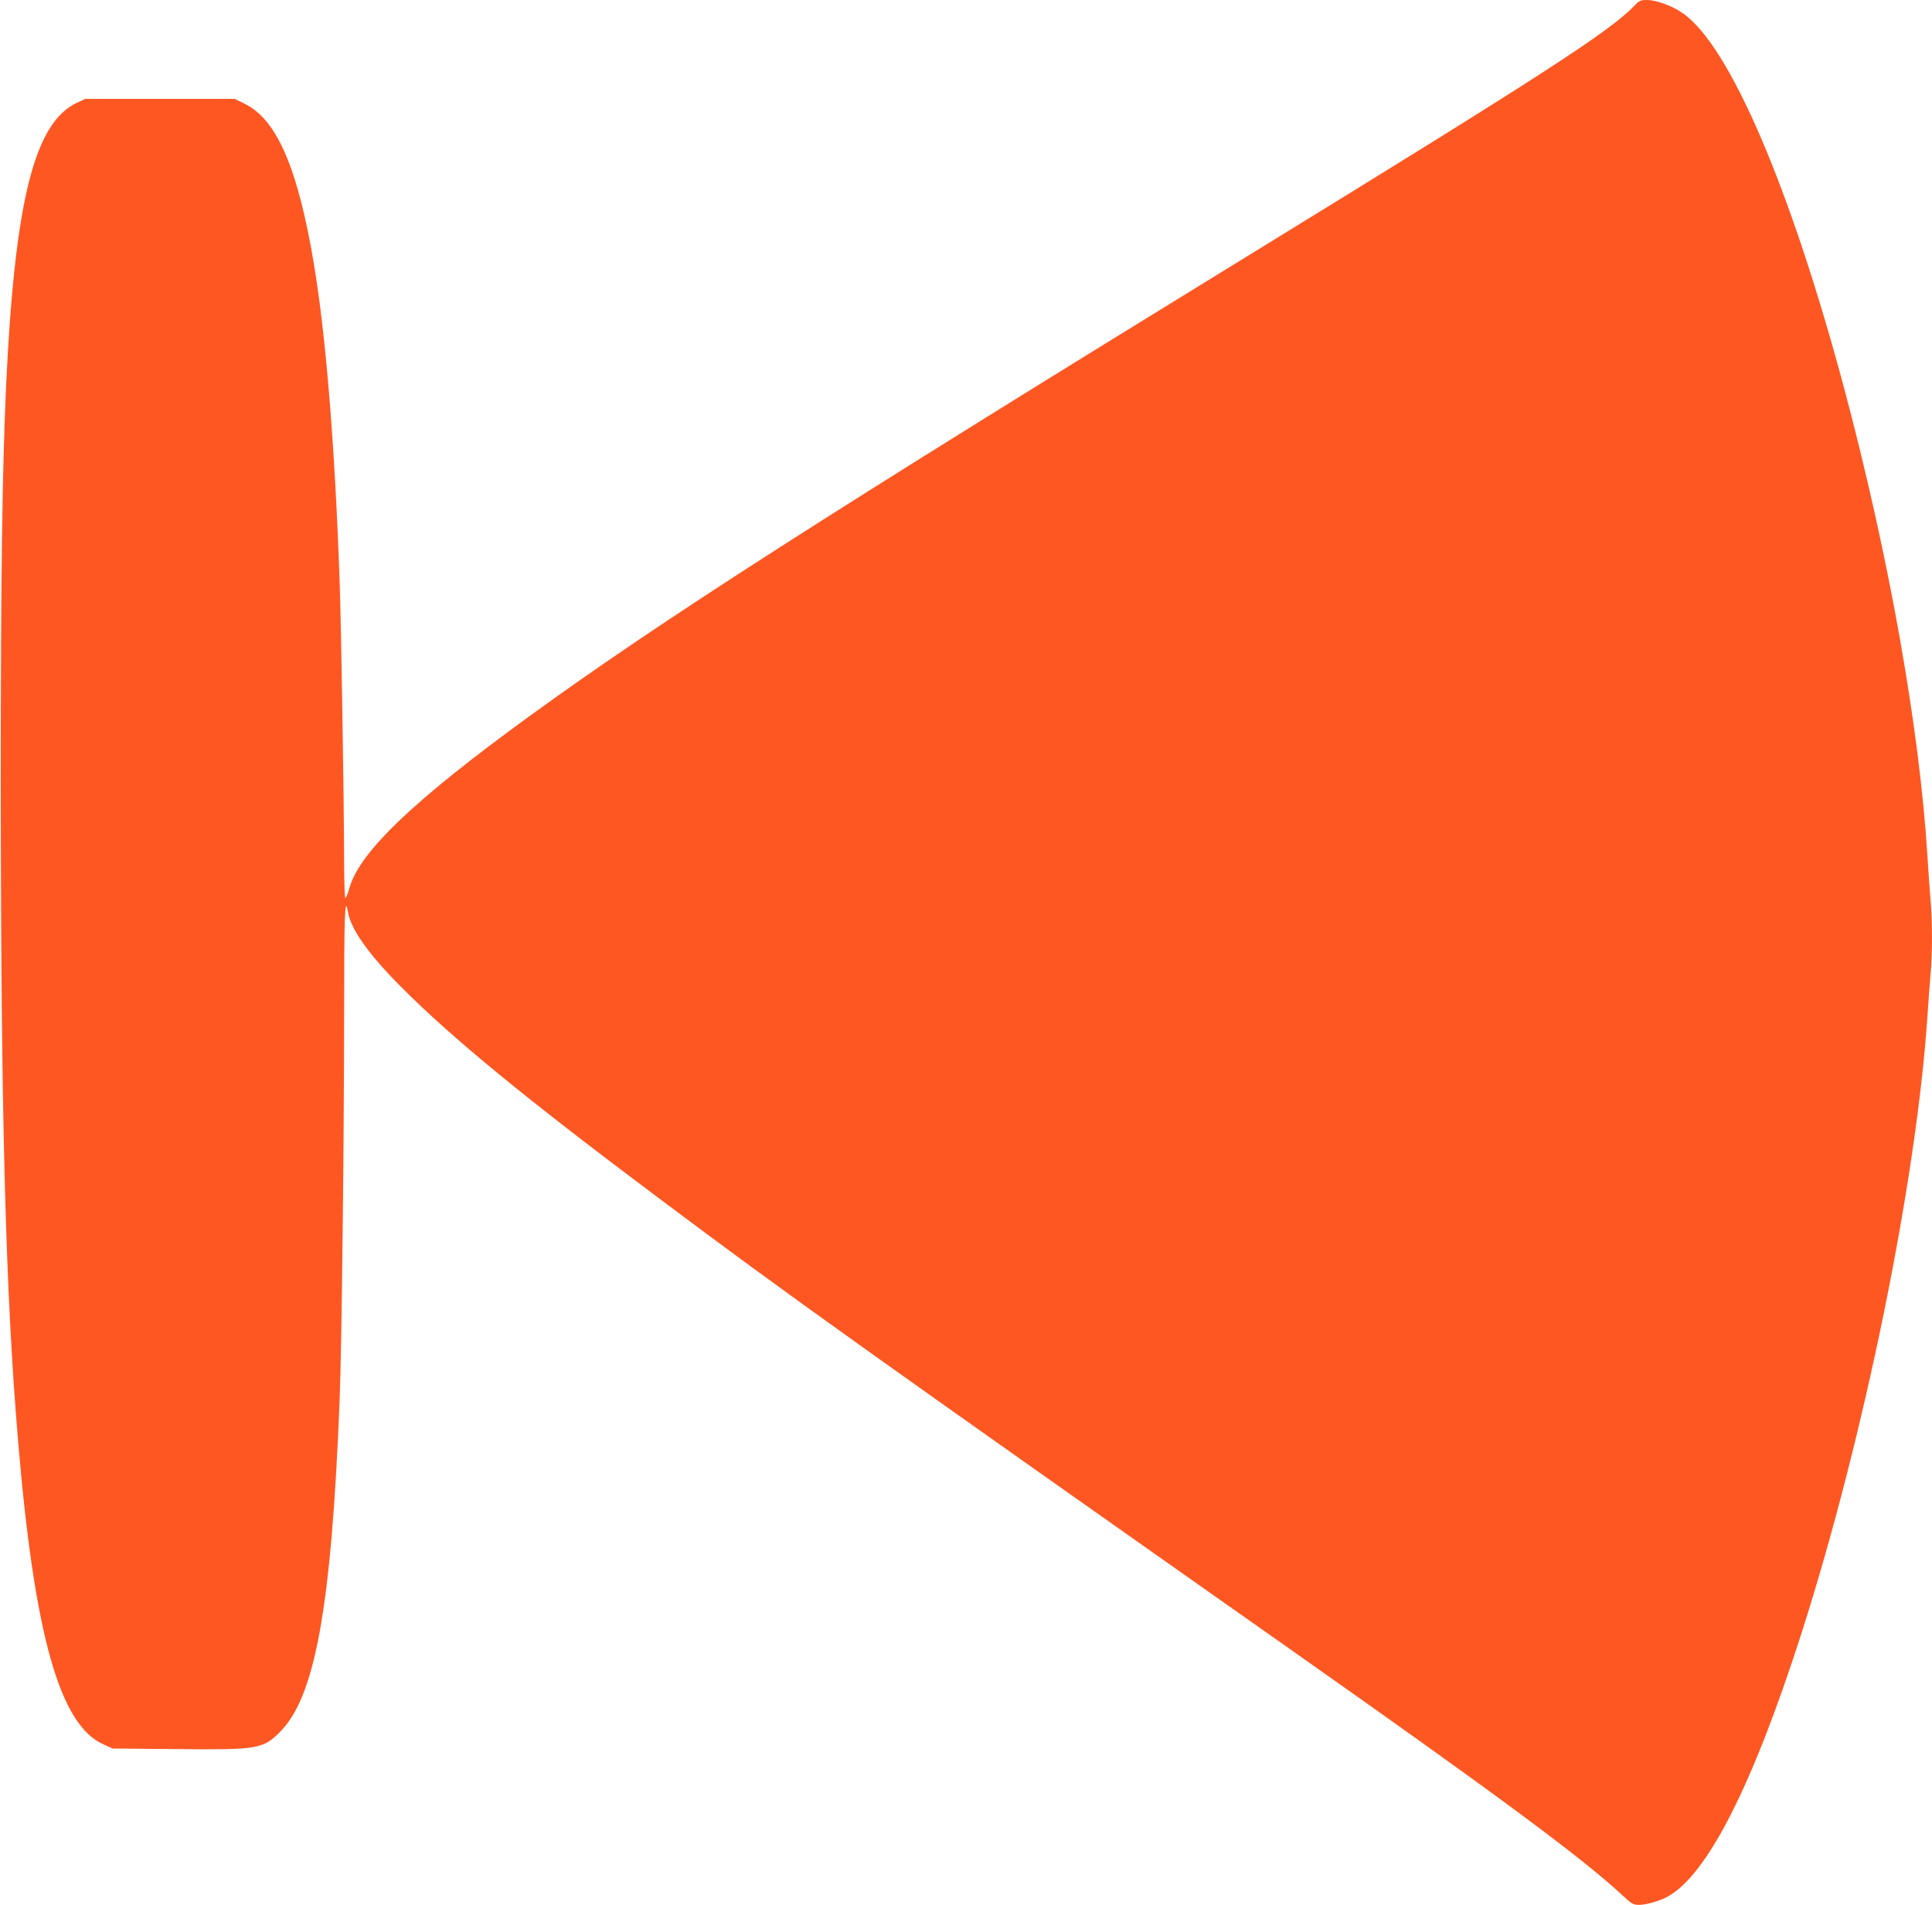
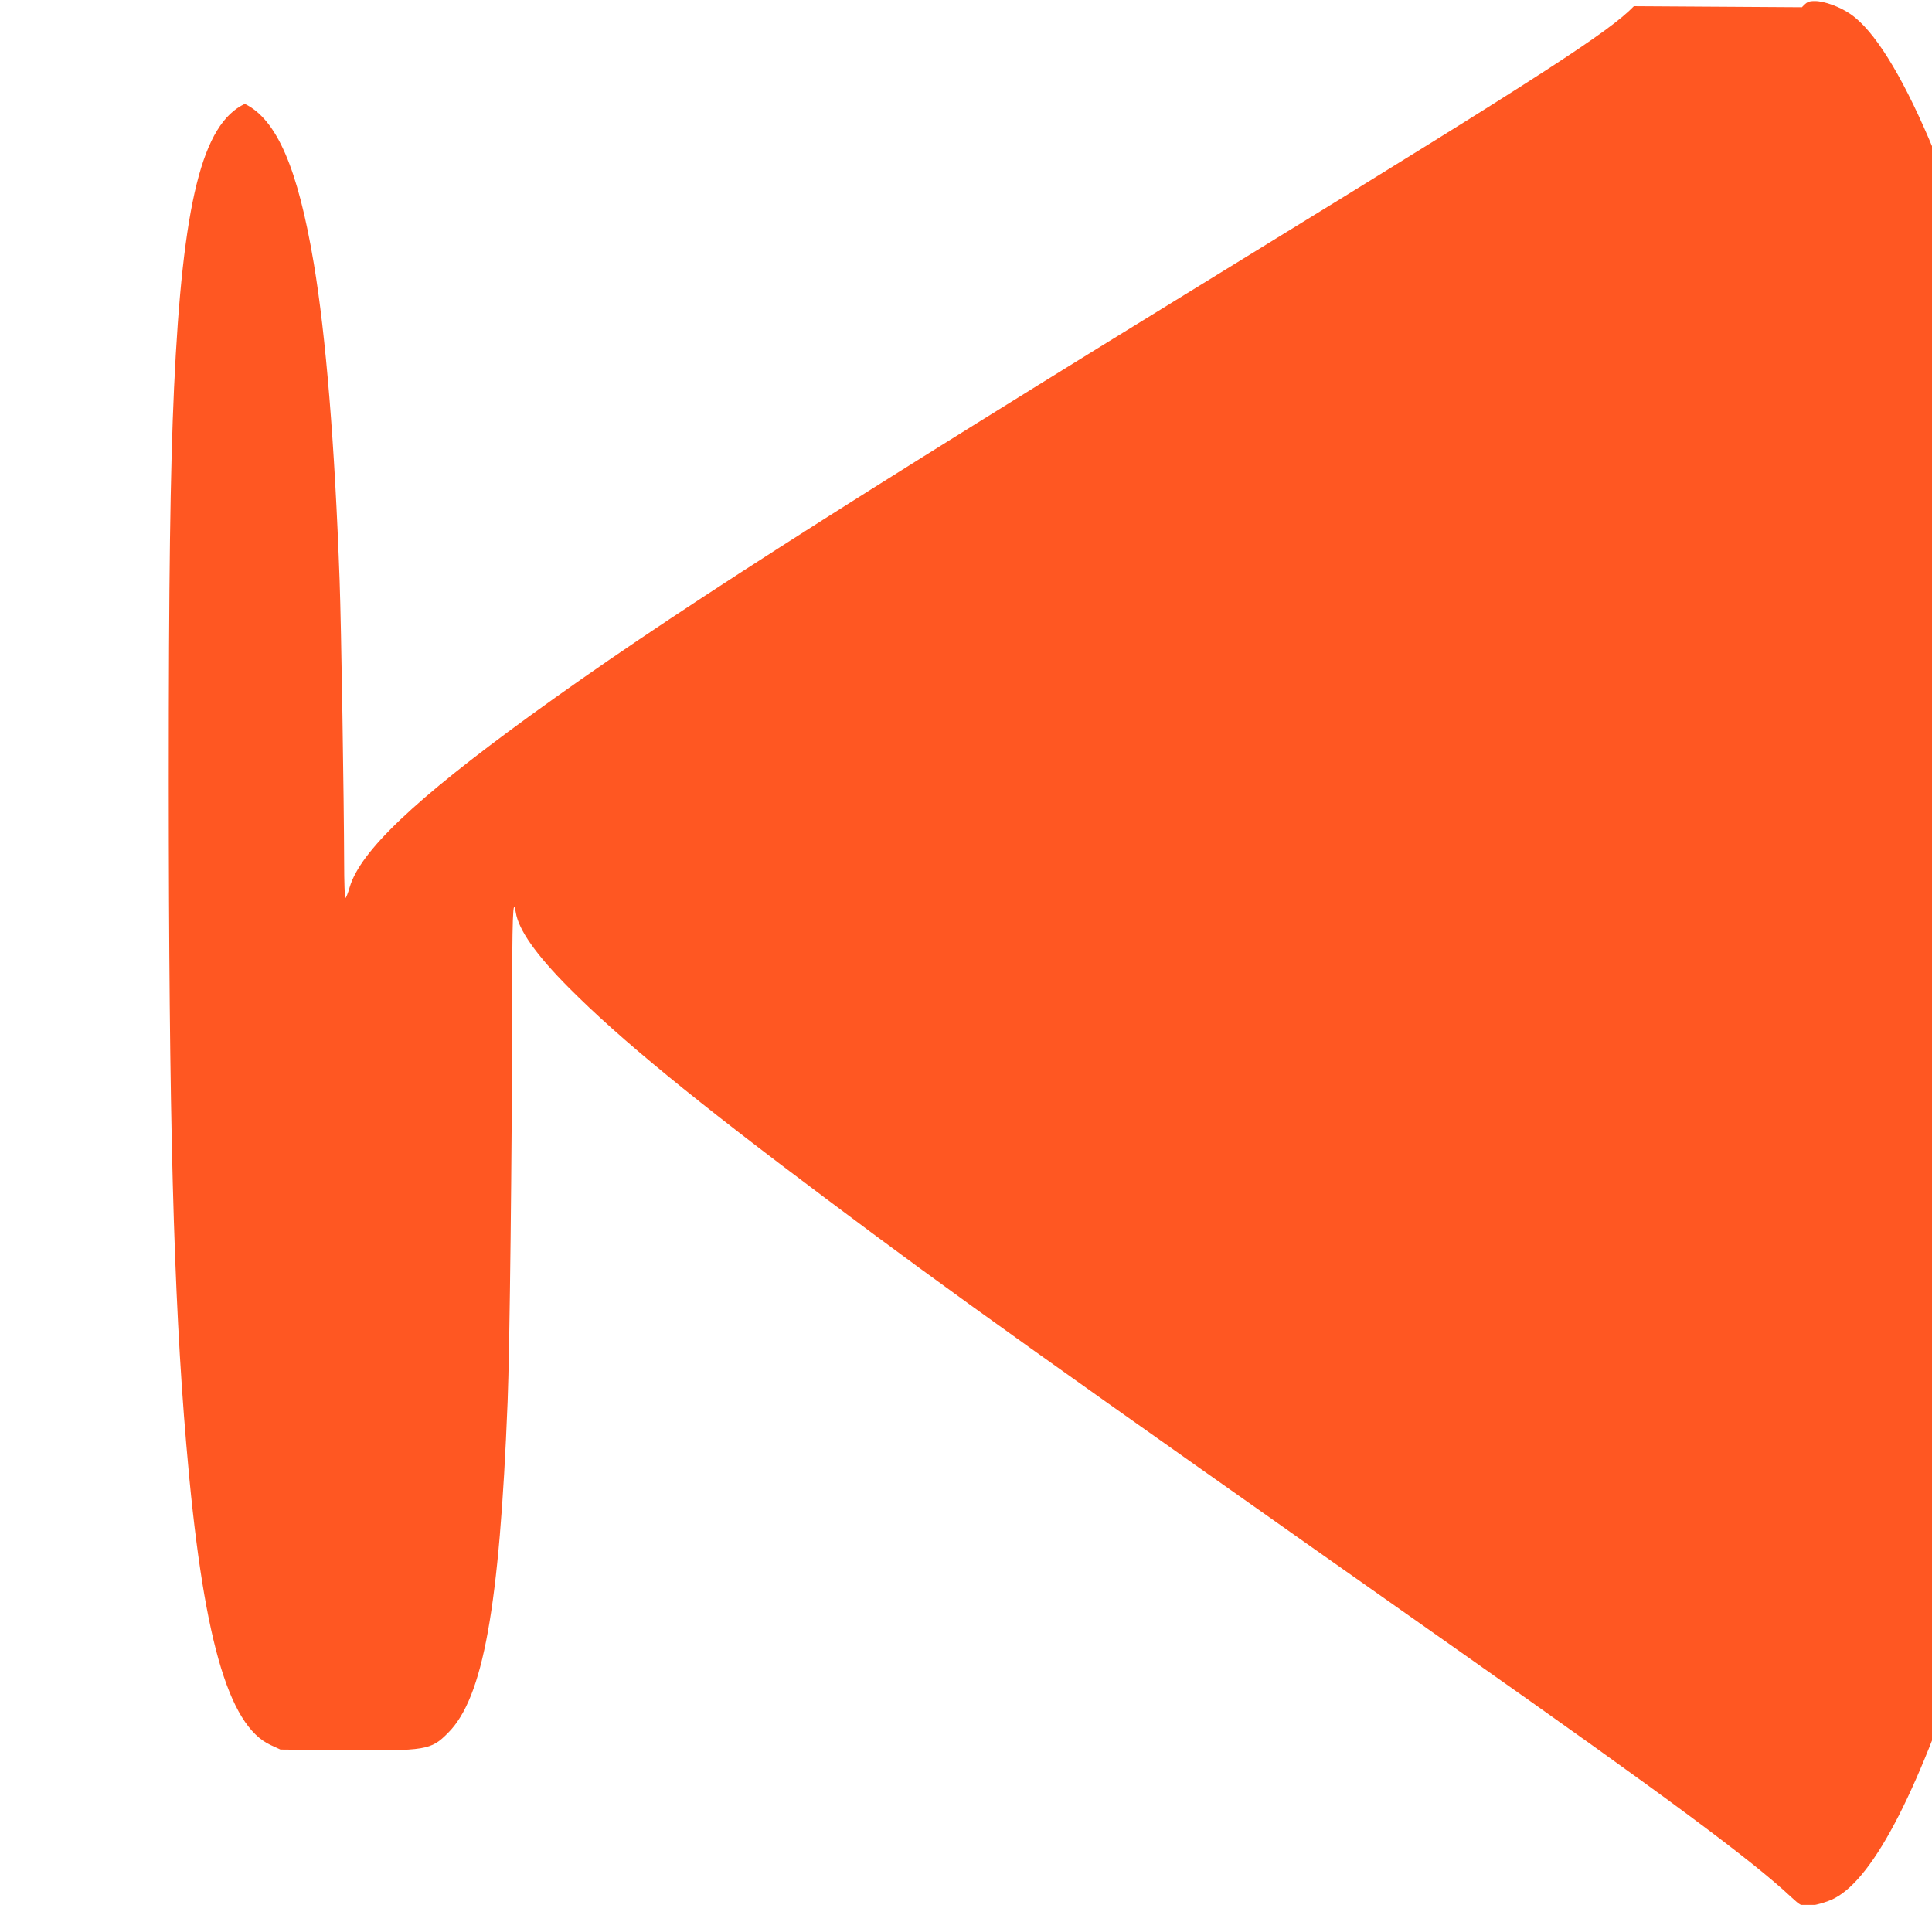
<svg xmlns="http://www.w3.org/2000/svg" version="1.0" width="1280pt" height="1262pt" viewBox="0 0 1280 1262" preserveAspectRatio="xMidYMid meet">
  <g transform="translate(0,1262) scale(0.1,-0.1)" fill="#ff5722" stroke="none">
-     <path d="M10825 12579 c-162 -168 -602 -453 -2530 -1637 -2835 -1741 -3910 -2430 -4785 -3065 -765 -556 -1122 -896 -1193 -1134 -11 -40 -25 -73 -29 -73 -4 0 -8 107 -8 238 -1 404 -19 1562 -30 1867 -32 901 -91 1623 -171 2100 -106 632 -245 953 -457 1057 l-67 33 -495 0 -495 0 -56 -26 c-282 -133 -412 -653 -469 -1884 -25 -555 -35 -1268 -35 -2605 1 -2224 31 -3394 116 -4390 107 -1270 275 -1866 561 -1995 l63 -29 425 -4 c539 -5 572 0 685 114 233 232 341 830 395 2194 14 340 29 1684 30 2568 0 646 5 789 24 675 18 -116 135 -282 351 -499 341 -343 832 -745 1707 -1400 856 -642 1354 -997 4198 -2999 1374 -967 1931 -1380 2196 -1628 56 -52 66 -57 105 -57 43 0 134 26 181 51 266 140 569 736 895 1754 415 1299 760 2994 833 4085 6 91 15 212 20 270 13 134 13 366 0 500 -5 58 -14 186 -20 285 -52 846 -255 1988 -550 3095 -358 1339 -762 2280 -1072 2493 -70 49 -175 87 -236 87 -43 0 -52 -4 -87 -41z" />
+     <path d="M10825 12579 c-162 -168 -602 -453 -2530 -1637 -2835 -1741 -3910 -2430 -4785 -3065 -765 -556 -1122 -896 -1193 -1134 -11 -40 -25 -73 -29 -73 -4 0 -8 107 -8 238 -1 404 -19 1562 -30 1867 -32 901 -91 1623 -171 2100 -106 632 -245 953 -457 1057 c-282 -133 -412 -653 -469 -1884 -25 -555 -35 -1268 -35 -2605 1 -2224 31 -3394 116 -4390 107 -1270 275 -1866 561 -1995 l63 -29 425 -4 c539 -5 572 0 685 114 233 232 341 830 395 2194 14 340 29 1684 30 2568 0 646 5 789 24 675 18 -116 135 -282 351 -499 341 -343 832 -745 1707 -1400 856 -642 1354 -997 4198 -2999 1374 -967 1931 -1380 2196 -1628 56 -52 66 -57 105 -57 43 0 134 26 181 51 266 140 569 736 895 1754 415 1299 760 2994 833 4085 6 91 15 212 20 270 13 134 13 366 0 500 -5 58 -14 186 -20 285 -52 846 -255 1988 -550 3095 -358 1339 -762 2280 -1072 2493 -70 49 -175 87 -236 87 -43 0 -52 -4 -87 -41z" />
  </g>
</svg>